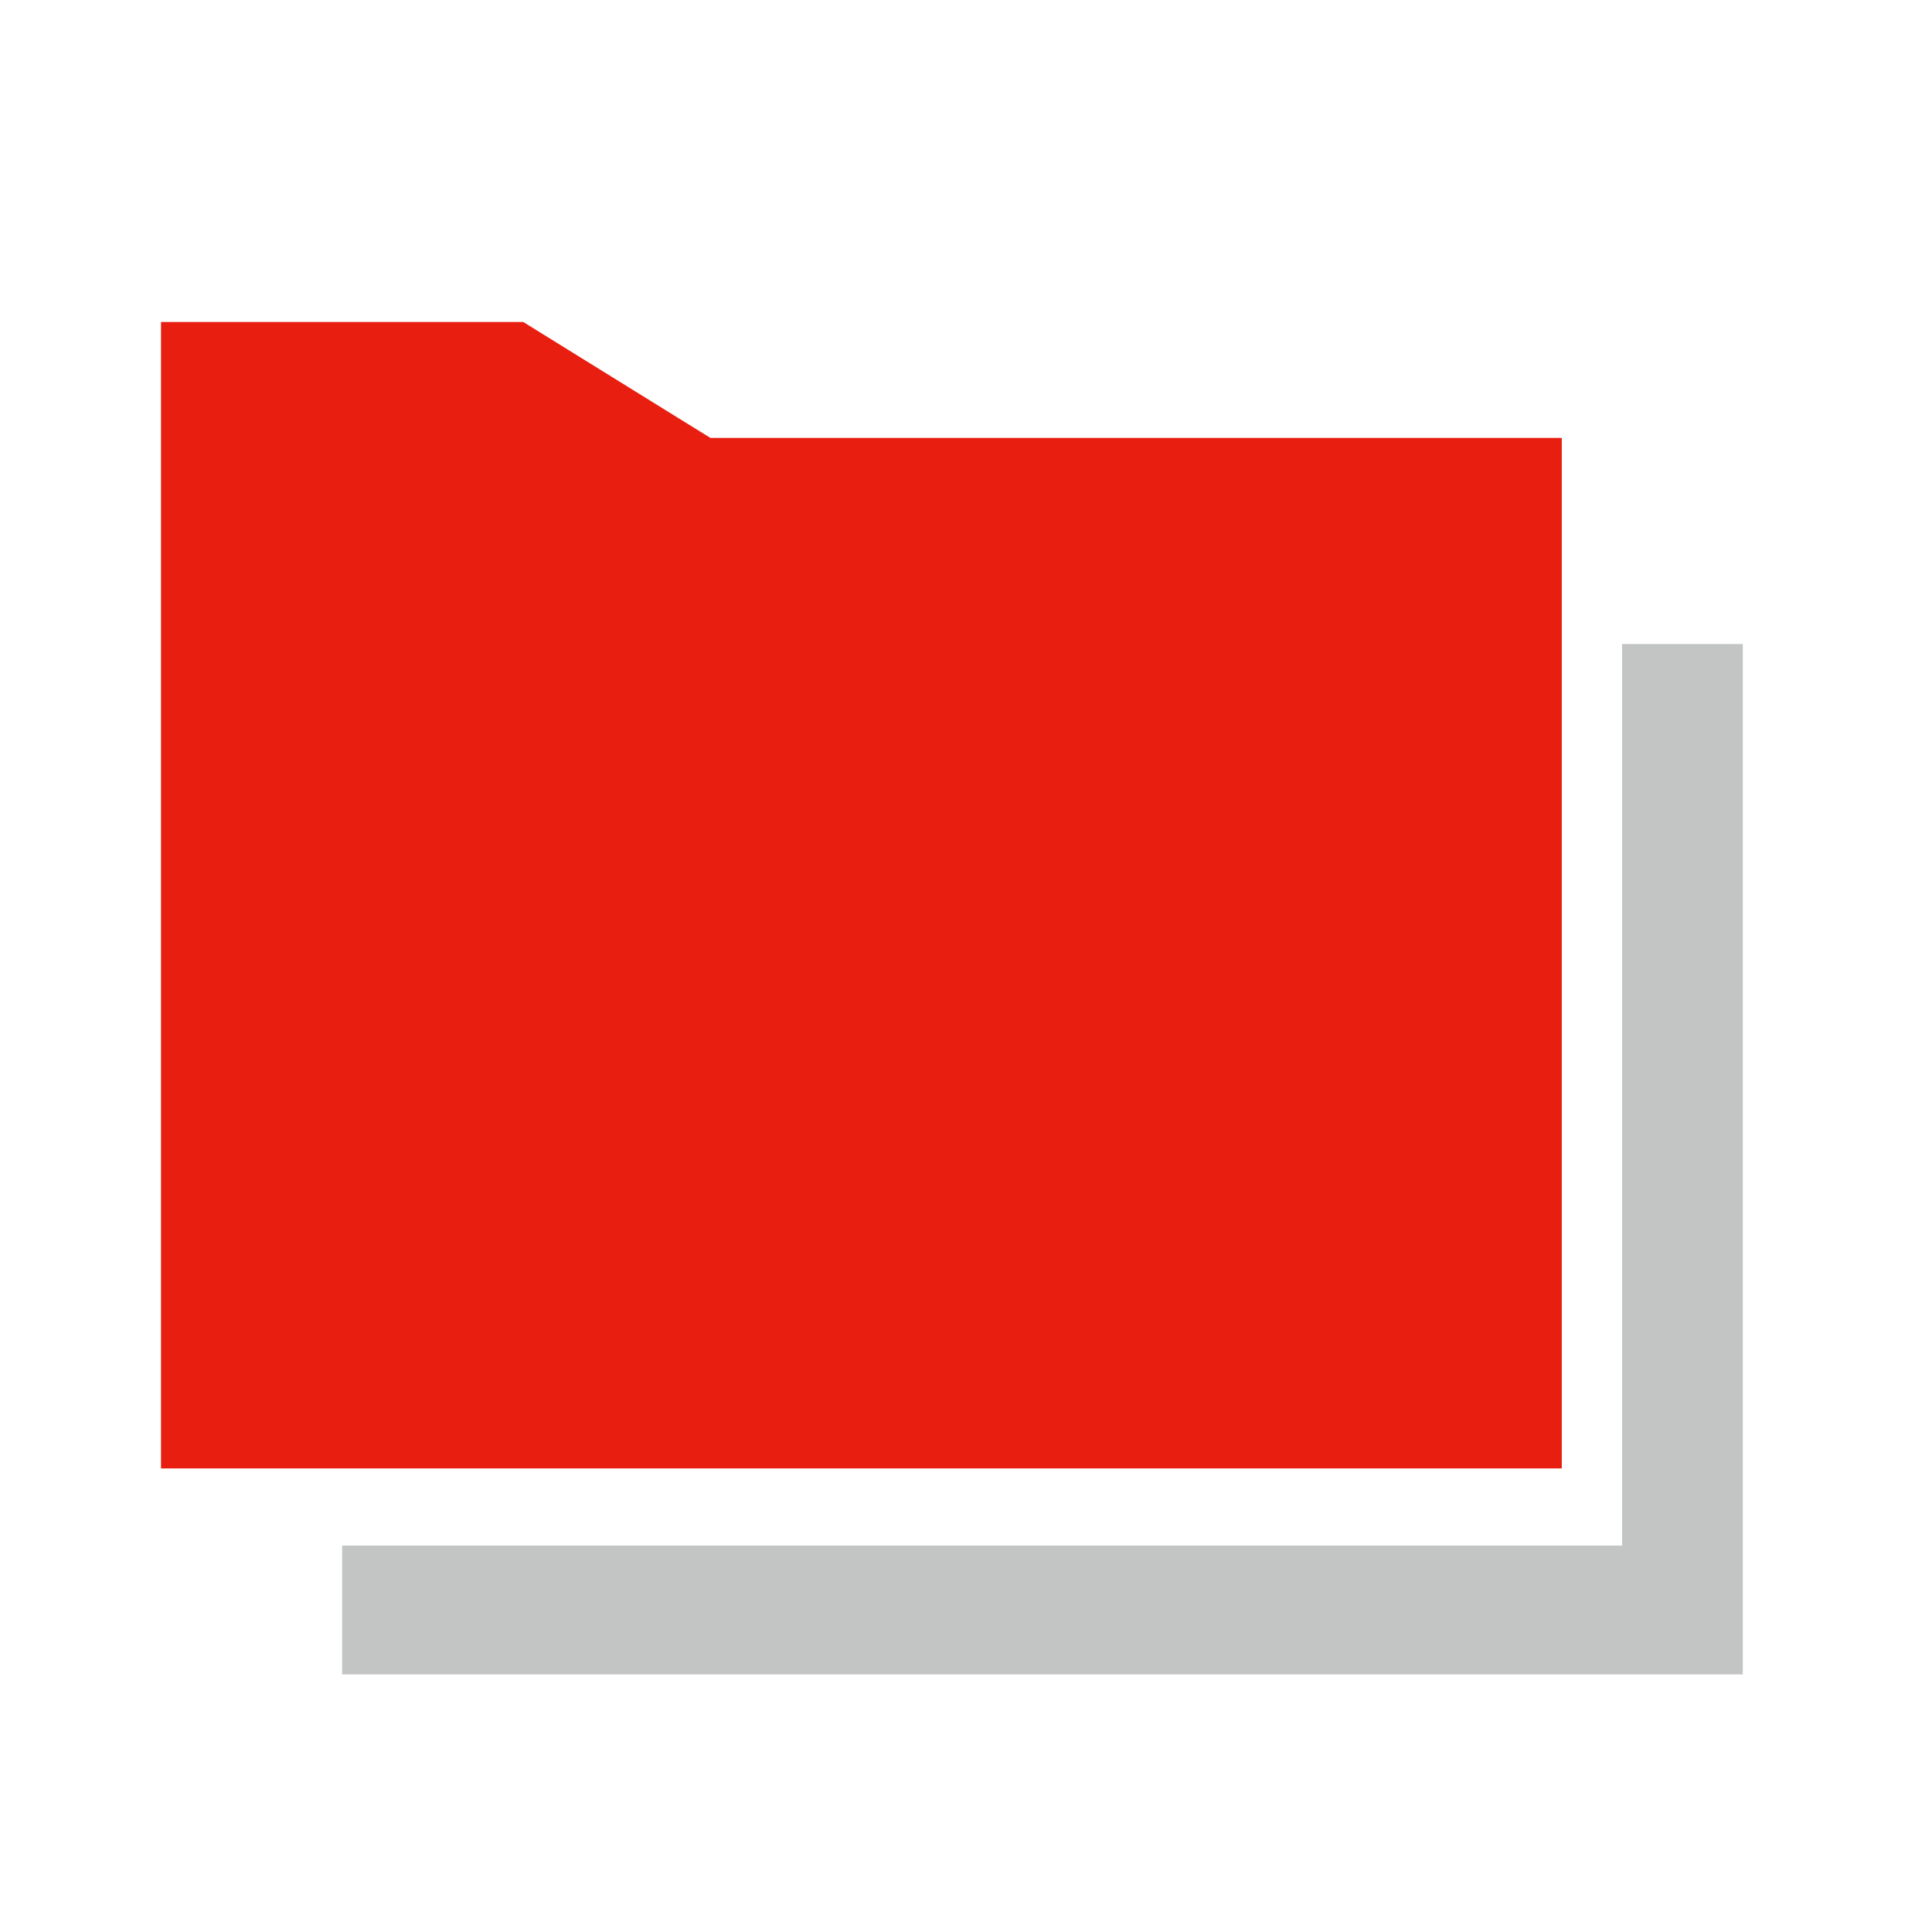
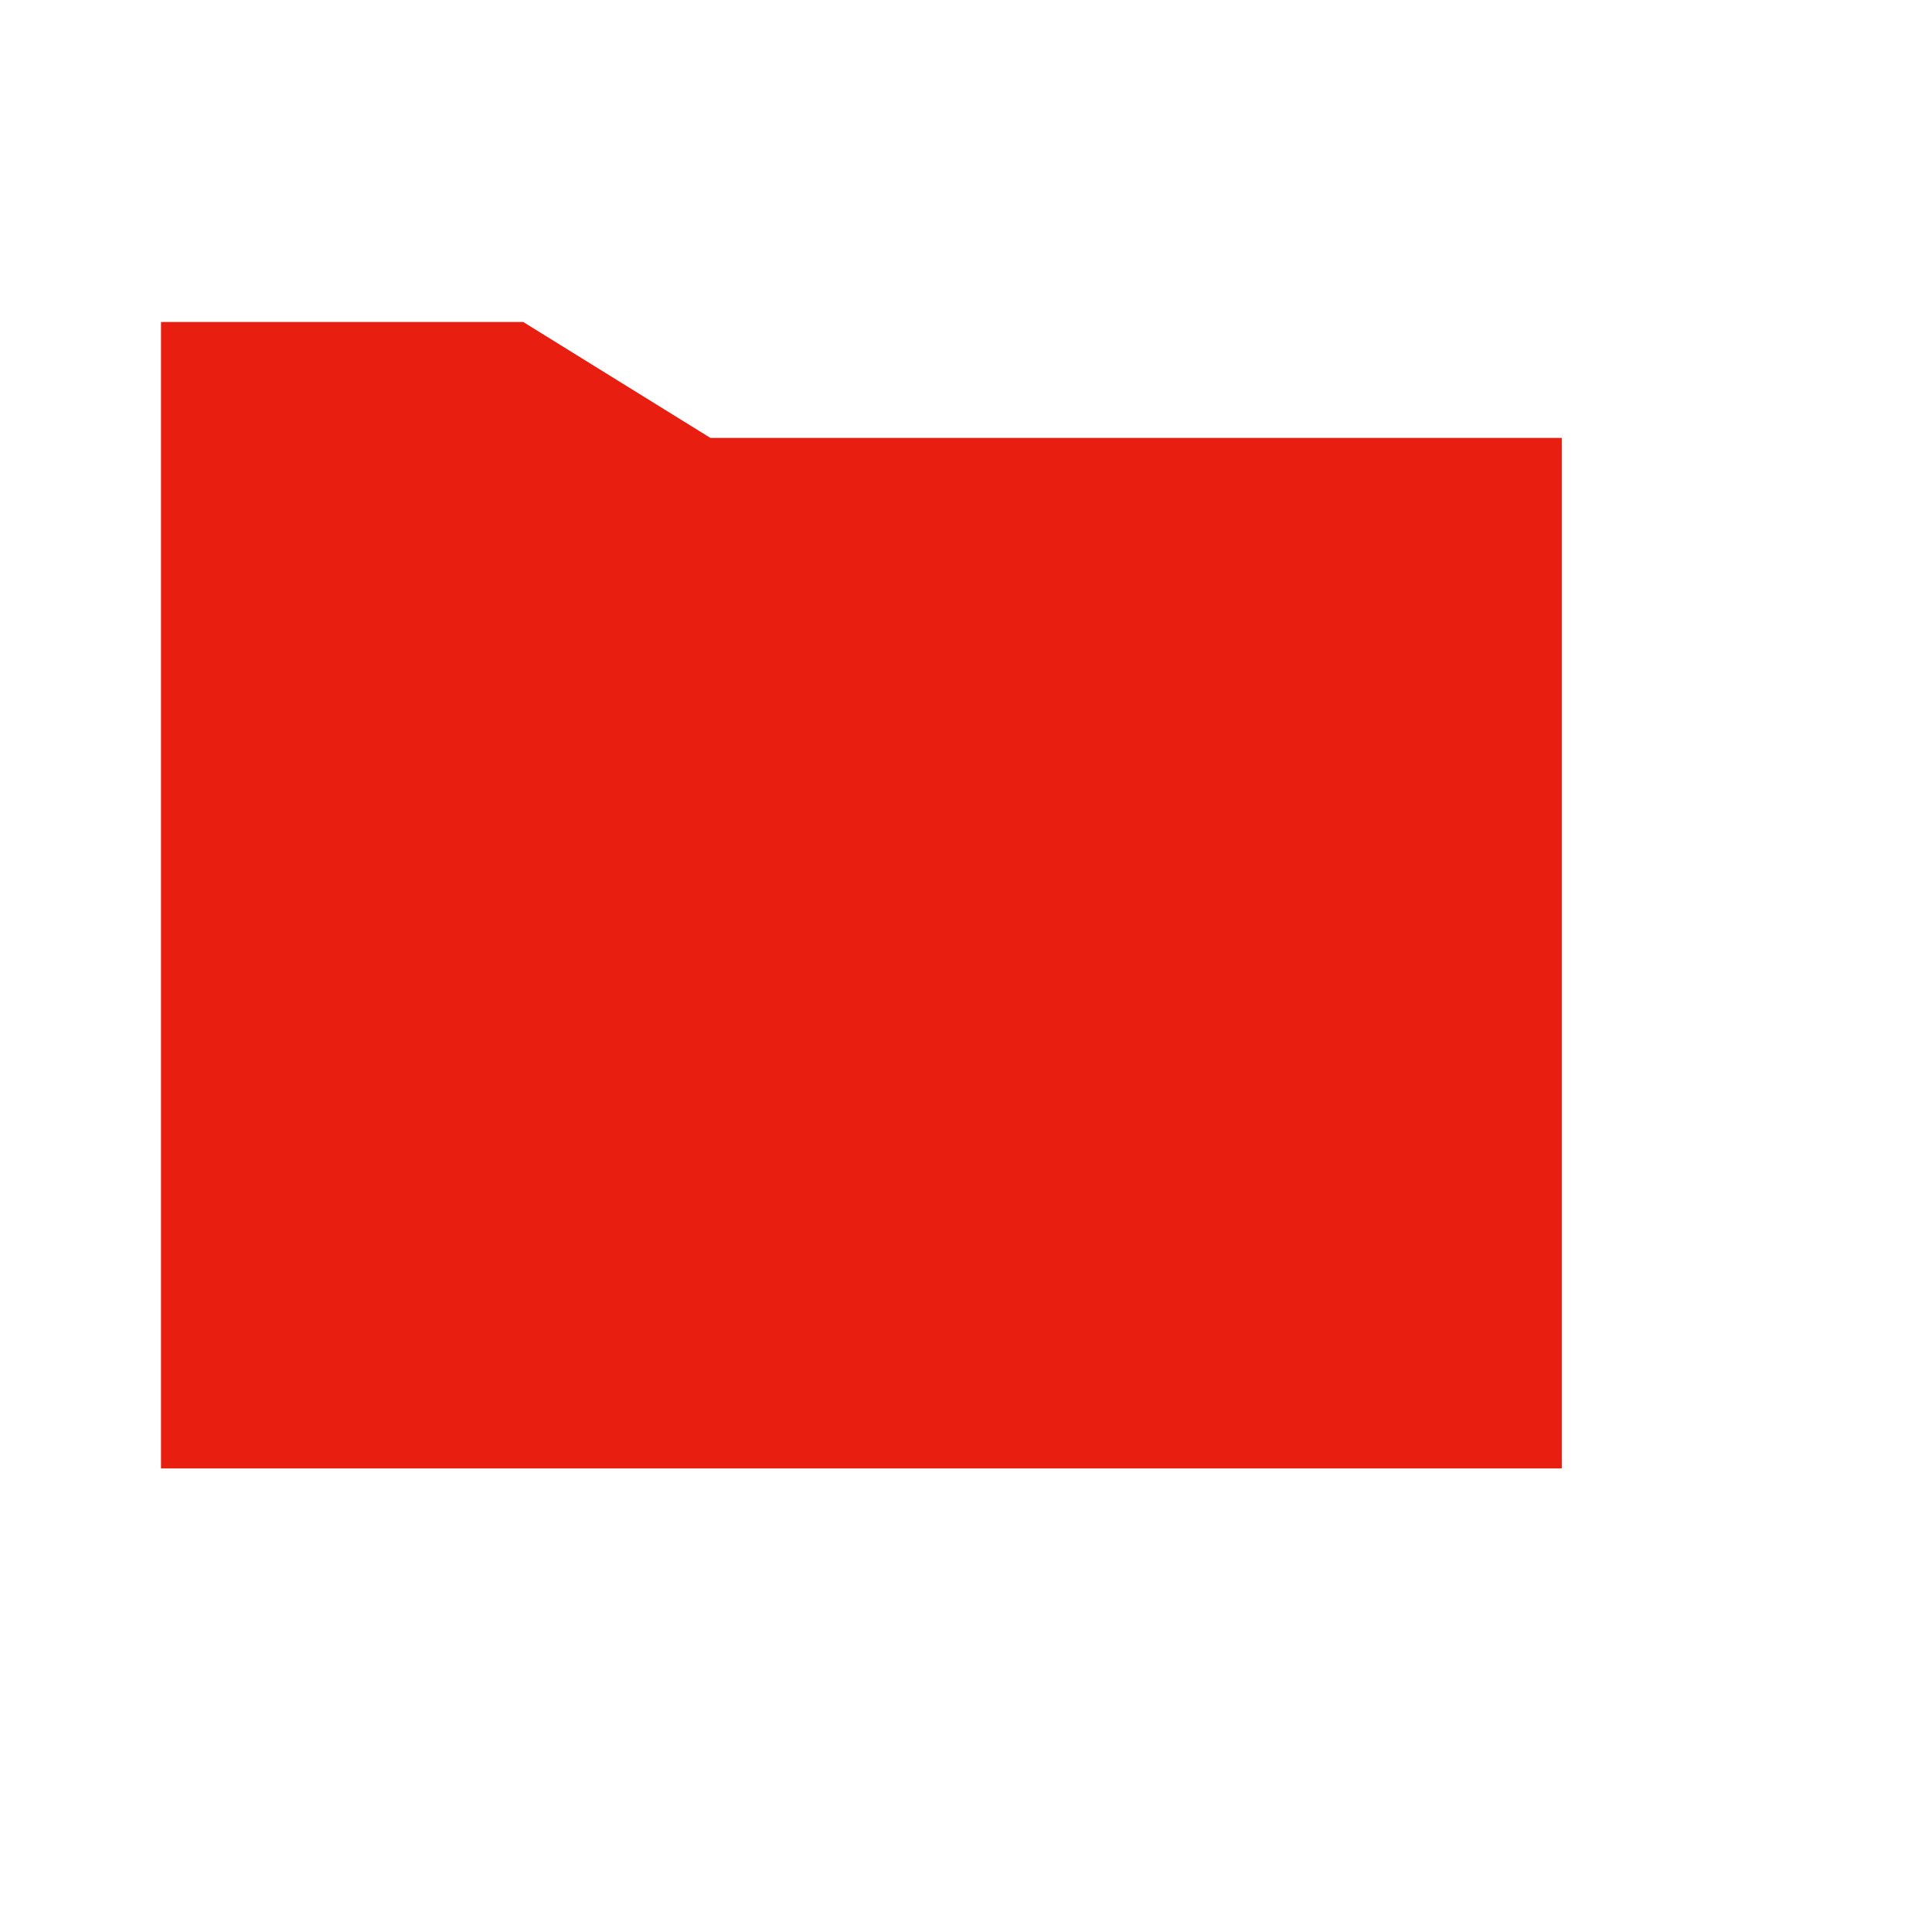
<svg xmlns="http://www.w3.org/2000/svg" width="24" height="24" viewBox="0 0 24 24" fill="none">
-   <path fill-rule="evenodd" clip-rule="evenodd" d="M4.25 20.8V19.2H20.15V8H21.65V20.8H4.25Z" fill="#C3C4C4" />
  <path d="M2 4H6.5L8.825 5.44H19.401V18.241H2V4Z" fill="#E71E10" />
</svg>